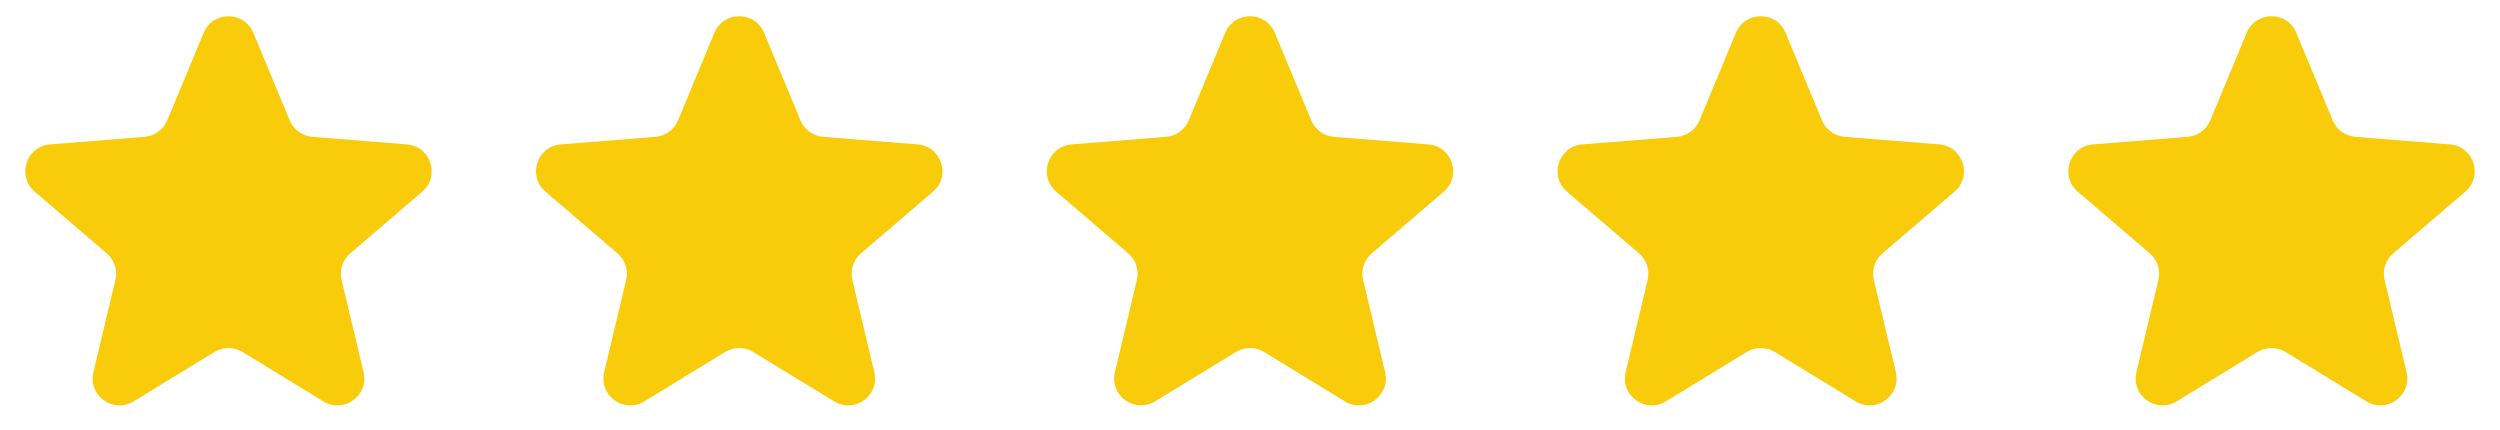
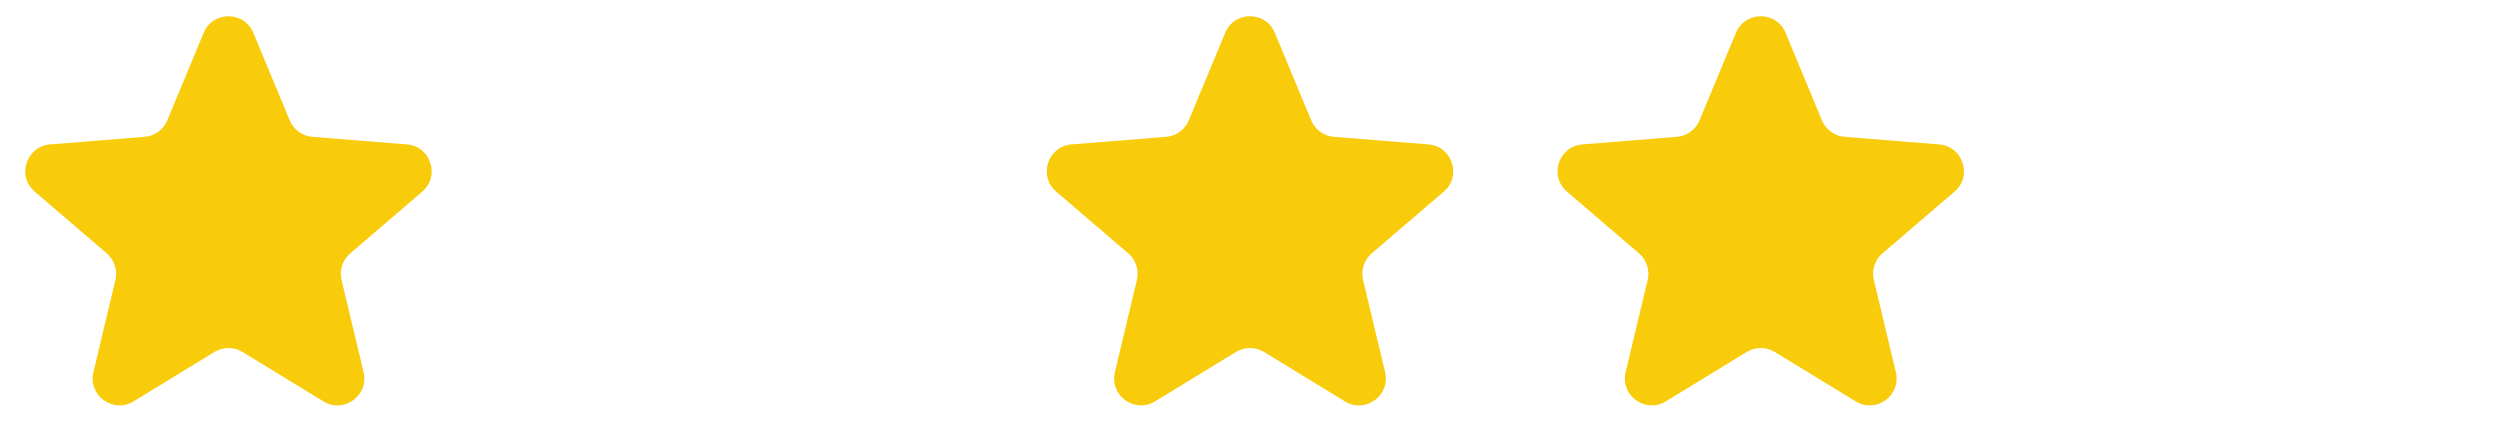
<svg xmlns="http://www.w3.org/2000/svg" width="93" height="16" viewBox="0 0 93 16" fill="none">
  <path d="M7.577 1.22C7.918 0.399 9.082 0.399 9.423 1.22L10.778 4.478C10.922 4.824 11.248 5.06 11.621 5.09L15.138 5.372C16.025 5.443 16.384 6.55 15.709 7.129L13.03 9.424C12.745 9.668 12.62 10.05 12.707 10.415L13.526 13.847C13.732 14.712 12.791 15.396 12.032 14.932L9.021 13.093C8.701 12.898 8.299 12.898 7.979 13.093L4.968 14.932C4.209 15.396 3.267 14.712 3.474 13.847L4.292 10.415C4.379 10.05 4.255 9.668 3.97 9.424L1.291 7.129C0.615 6.55 0.975 5.443 1.861 5.372L5.378 5.09C5.752 5.06 6.078 4.824 6.222 4.478L7.577 1.22Z" fill="#F9CC0B" />
-   <path d="M26.577 1.22C26.918 0.399 28.082 0.399 28.423 1.22L29.778 4.478C29.922 4.824 30.248 5.06 30.622 5.09L34.138 5.372C35.025 5.443 35.385 6.55 34.709 7.129L32.029 9.424C31.745 9.668 31.62 10.05 31.707 10.415L32.526 13.847C32.732 14.712 31.791 15.396 31.032 14.932L28.021 13.093C27.701 12.898 27.299 12.898 26.979 13.093L23.968 14.932C23.209 15.396 22.267 14.712 22.474 13.847L23.292 10.415C23.379 10.05 23.255 9.668 22.97 9.424L20.291 7.129C19.615 6.55 19.975 5.443 20.861 5.372L24.378 5.09C24.752 5.06 25.078 4.824 25.222 4.478L26.577 1.22Z" fill="#F9CC0B" />
-   <path d="M45.577 1.22C45.918 0.399 47.082 0.399 47.423 1.22L48.778 4.478C48.922 4.824 49.248 5.06 49.621 5.09L53.138 5.372C54.025 5.443 54.385 6.55 53.709 7.129L51.029 9.424C50.745 9.668 50.62 10.05 50.707 10.415L51.526 13.847C51.732 14.712 50.791 15.396 50.032 14.932L47.021 13.093C46.701 12.898 46.299 12.898 45.979 13.093L42.968 14.932C42.209 15.396 41.267 14.712 41.474 13.847L42.292 10.415C42.379 10.05 42.255 9.668 41.97 9.424L39.291 7.129C38.615 6.55 38.975 5.443 39.861 5.372L43.378 5.09C43.752 5.06 44.078 4.824 44.222 4.478L45.577 1.22Z" fill="#F9CC0B" />
+   <path d="M45.577 1.22C45.918 0.399 47.082 0.399 47.423 1.22L48.778 4.478C48.922 4.824 49.248 5.06 49.621 5.09L53.138 5.372C54.025 5.443 54.385 6.55 53.709 7.129L51.029 9.424C50.745 9.668 50.62 10.05 50.707 10.415L51.526 13.847C51.732 14.712 50.791 15.396 50.032 14.932L47.021 13.093C46.701 12.898 46.299 12.898 45.979 13.093L42.968 14.932C42.209 15.396 41.267 14.712 41.474 13.847L42.292 10.415C42.379 10.05 42.255 9.668 41.97 9.424L39.291 7.129C38.615 6.55 38.975 5.443 39.861 5.372L43.378 5.09C43.752 5.06 44.078 4.824 44.222 4.478L45.577 1.22" fill="#F9CC0B" />
  <path d="M64.577 1.22C64.918 0.399 66.082 0.399 66.423 1.22L67.778 4.478C67.922 4.824 68.248 5.06 68.621 5.09L72.138 5.372C73.025 5.443 73.385 6.55 72.709 7.129L70.029 9.424C69.745 9.668 69.62 10.05 69.707 10.415L70.526 13.847C70.732 14.712 69.791 15.396 69.032 14.932L66.021 13.093C65.701 12.898 65.299 12.898 64.979 13.093L61.968 14.932C61.209 15.396 60.267 14.712 60.474 13.847L61.292 10.415C61.379 10.05 61.255 9.668 60.97 9.424L58.291 7.129C57.615 6.55 57.975 5.443 58.861 5.372L62.378 5.09C62.752 5.06 63.078 4.824 63.222 4.478L64.577 1.22Z" fill="#F9CC0B" />
-   <path d="M83.577 1.22C83.918 0.399 85.082 0.399 85.423 1.22L86.778 4.478C86.922 4.824 87.248 5.06 87.621 5.09L91.138 5.372C92.025 5.443 92.385 6.55 91.709 7.129L89.029 9.424C88.745 9.668 88.62 10.05 88.707 10.415L89.526 13.847C89.732 14.712 88.791 15.396 88.032 14.932L85.021 13.093C84.701 12.898 84.299 12.898 83.979 13.093L80.968 14.932C80.209 15.396 79.267 14.712 79.474 13.847L80.292 10.415C80.379 10.05 80.255 9.668 79.97 9.424L77.291 7.129C76.615 6.55 76.975 5.443 77.861 5.372L81.378 5.09C81.752 5.06 82.078 4.824 82.222 4.478L83.577 1.22Z" fill="#F9CC0B" />
</svg>